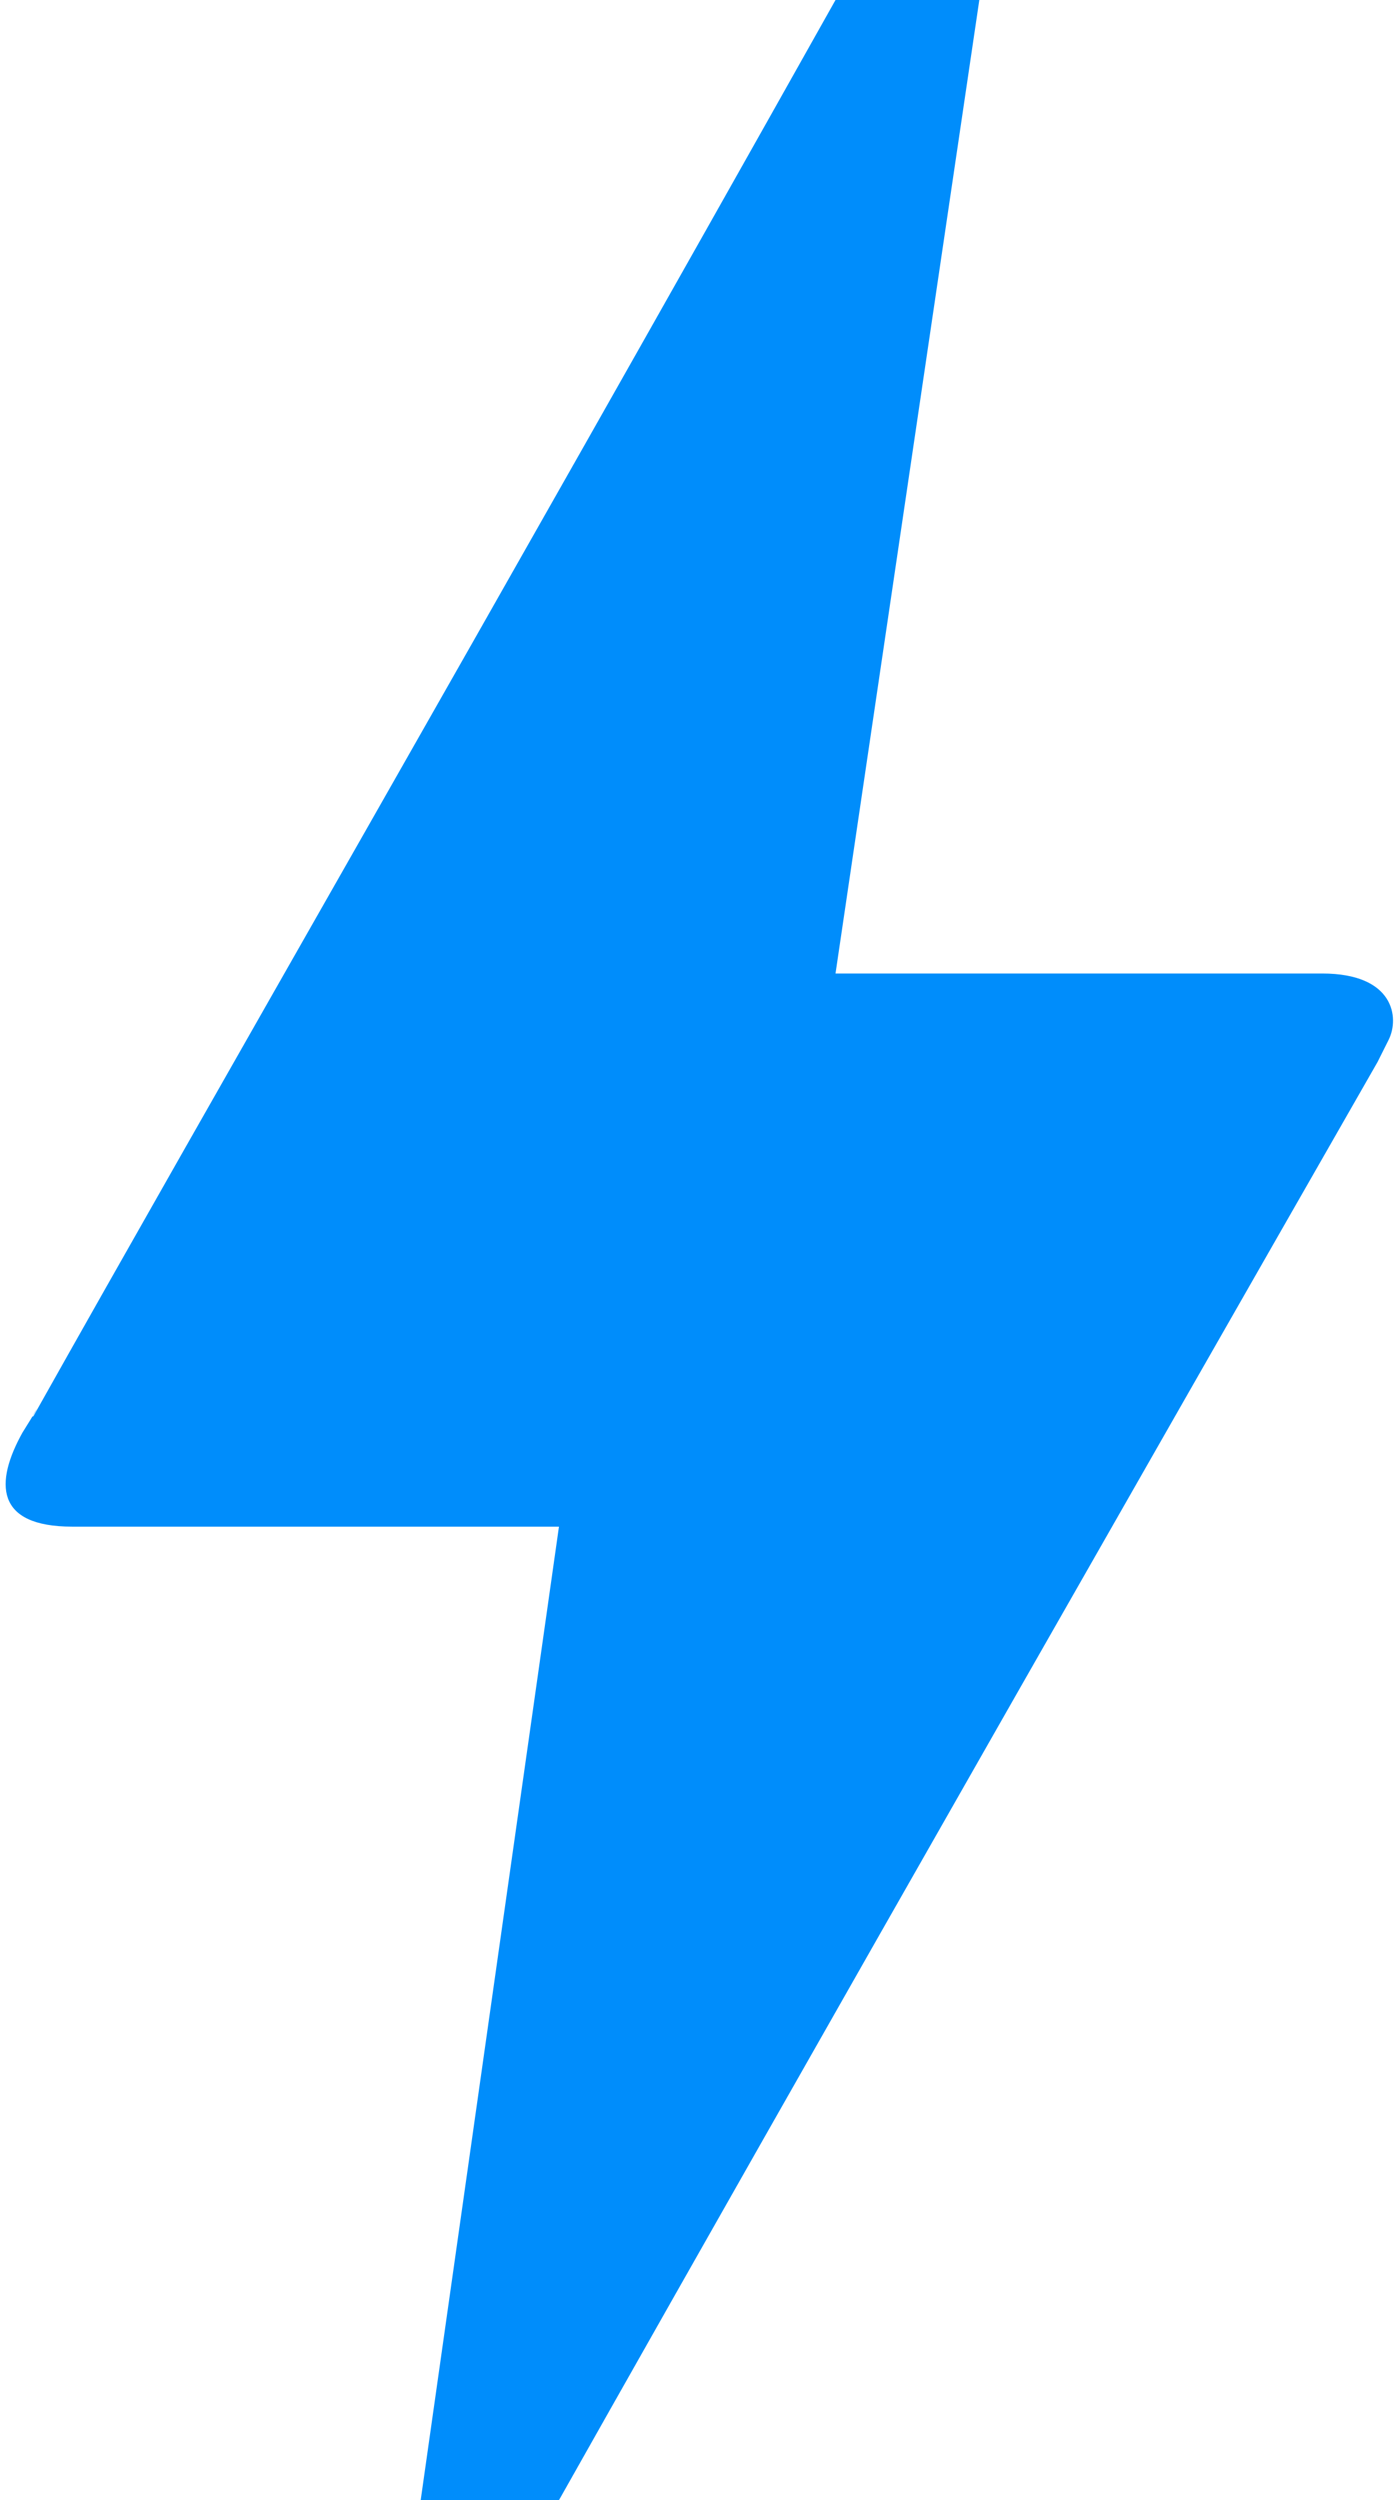
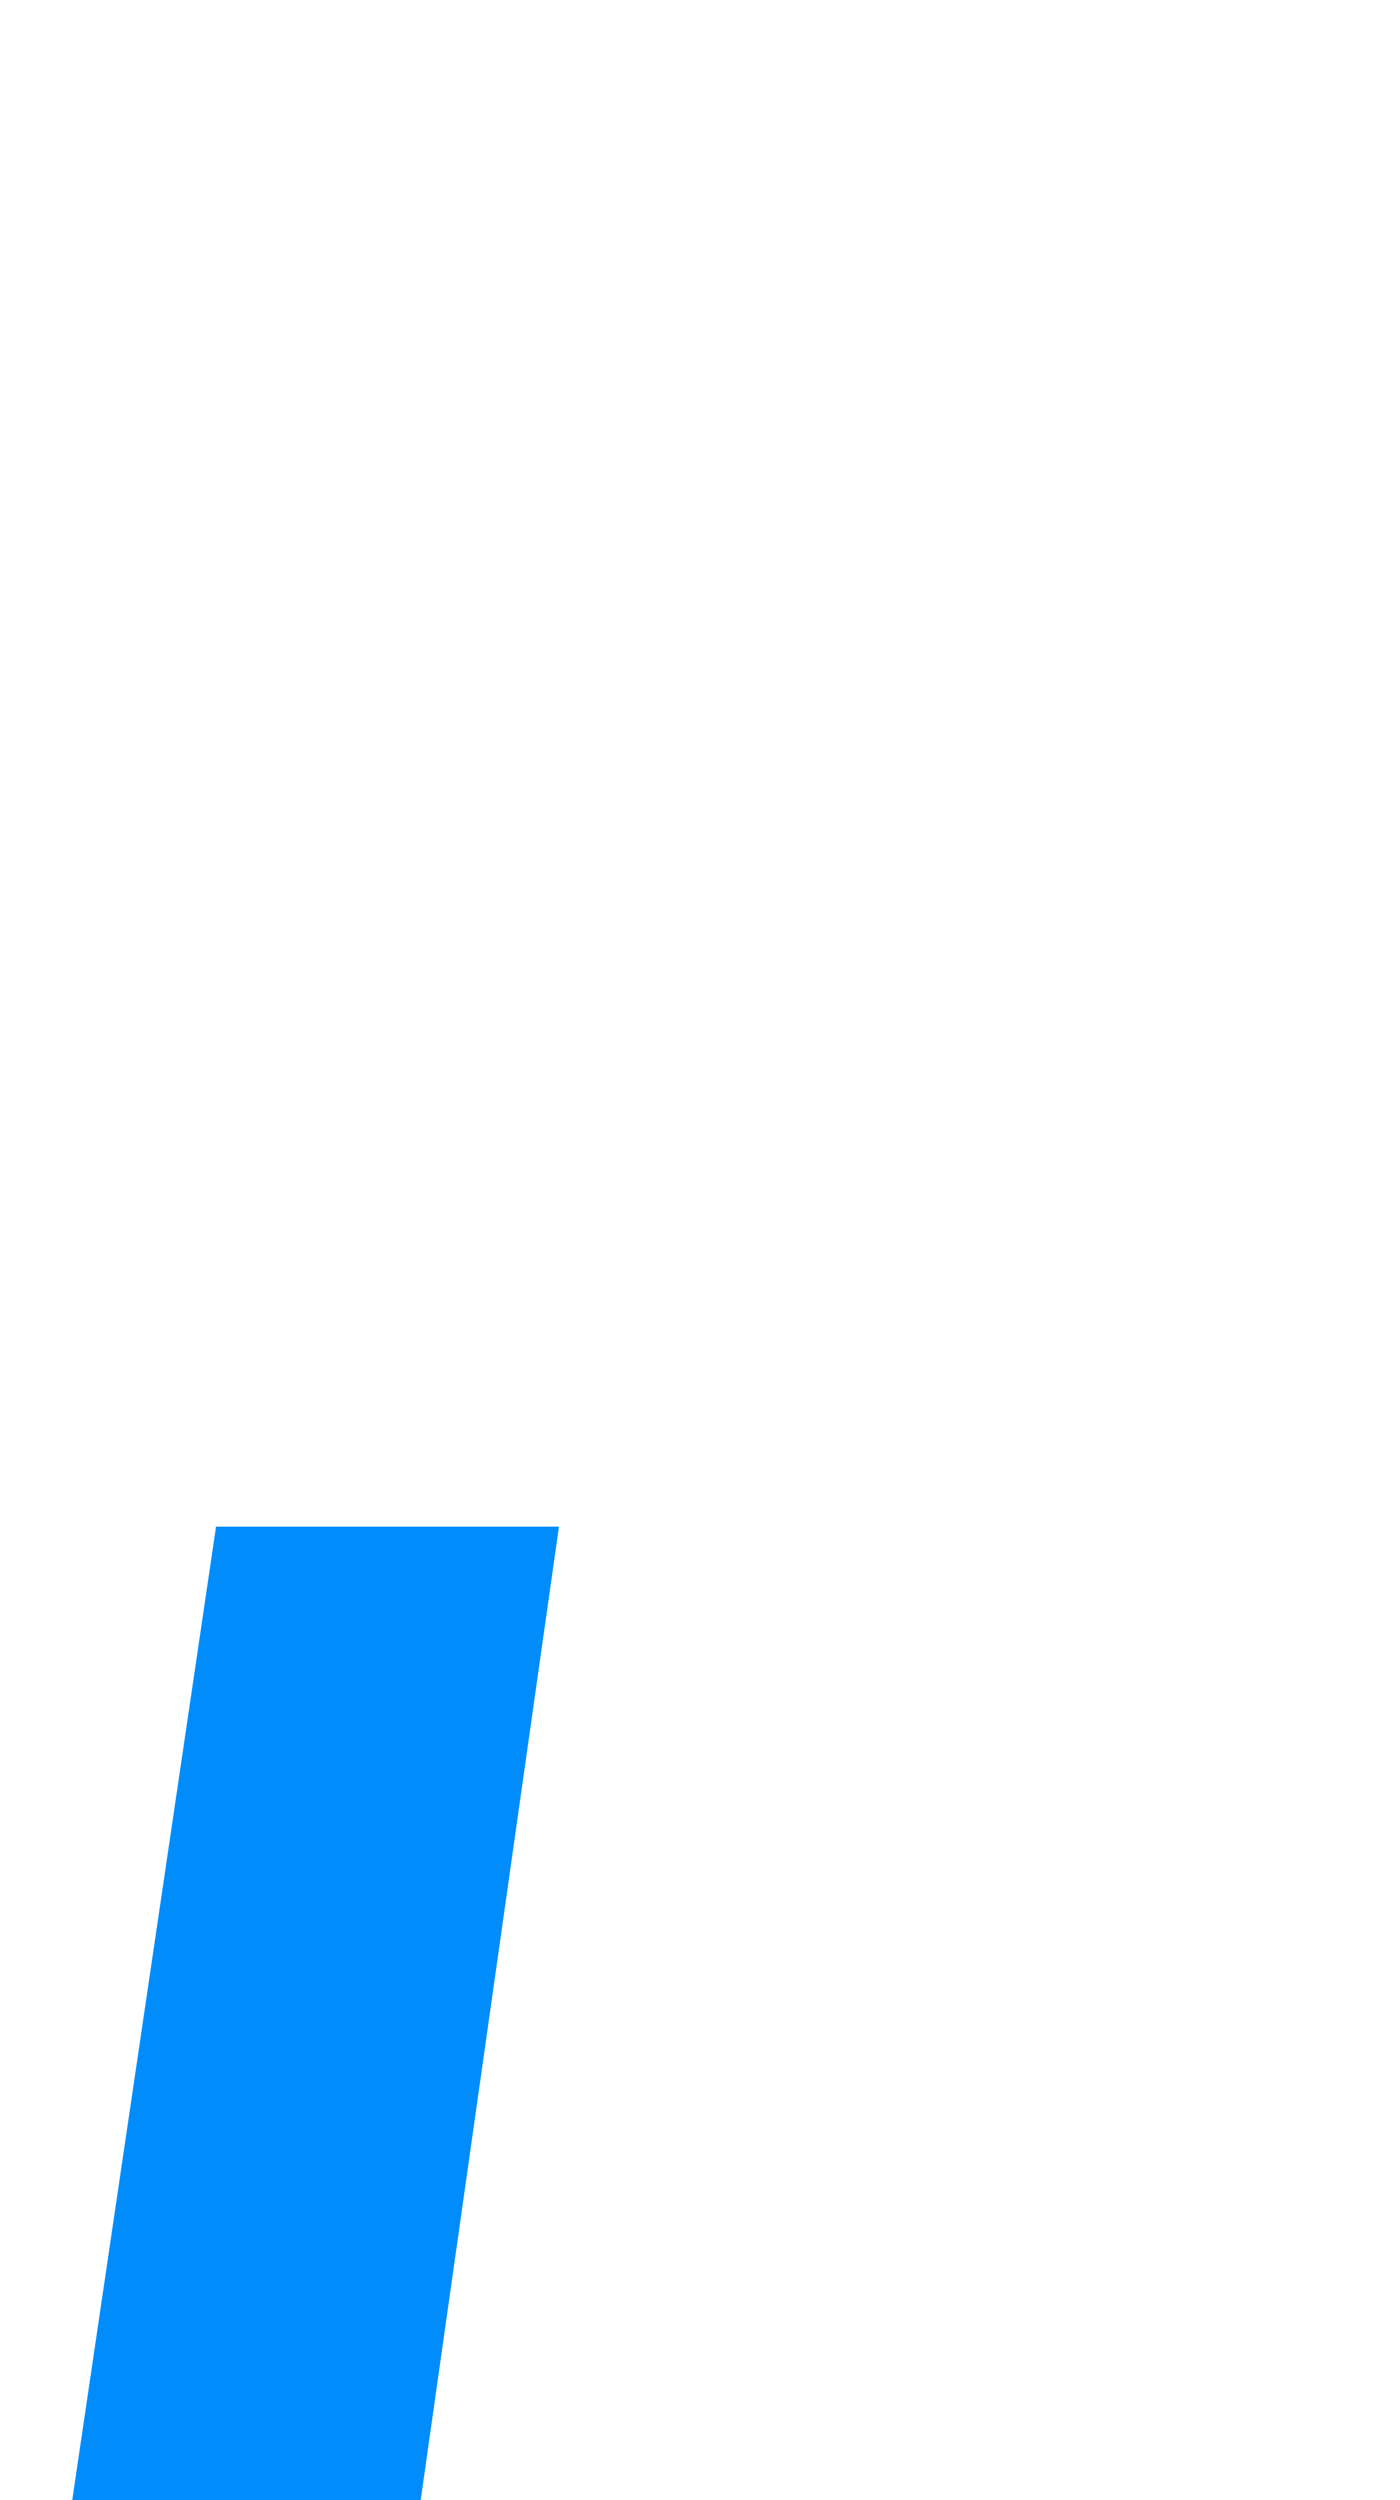
<svg xmlns="http://www.w3.org/2000/svg" xml:space="preserve" width="56px" height="100px" version="1.1" shape-rendering="geometricPrecision" text-rendering="geometricPrecision" image-rendering="optimizeQuality" fill-rule="evenodd" clip-rule="evenodd" viewBox="0 0 2.51 4.52">
  <g id="Layer_x0020_1">
-     <path fill="#008DFB" d="M1 4.52l-0.25 0 0.25 -1.76 -0.88 0c-0.14,0 -0.14,-0.08 -0.09,-0.17 0.05,-0.08 0.01,-0.02 0.02,-0.03 0.32,-0.57 0.81,-1.42 1.45,-2.56l0.26 0 -0.26 1.76 0.88 0c0.13,0 0.14,0.08 0.12,0.12l-0.02 0.04c-0.99,1.73 -1.48,2.6 -1.48,2.6z" />
+     <path fill="#008DFB" d="M1 4.52l-0.25 0 0.25 -1.76 -0.88 0l0.26 0 -0.26 1.76 0.88 0c0.13,0 0.14,0.08 0.12,0.12l-0.02 0.04c-0.99,1.73 -1.48,2.6 -1.48,2.6z" />
  </g>
</svg>